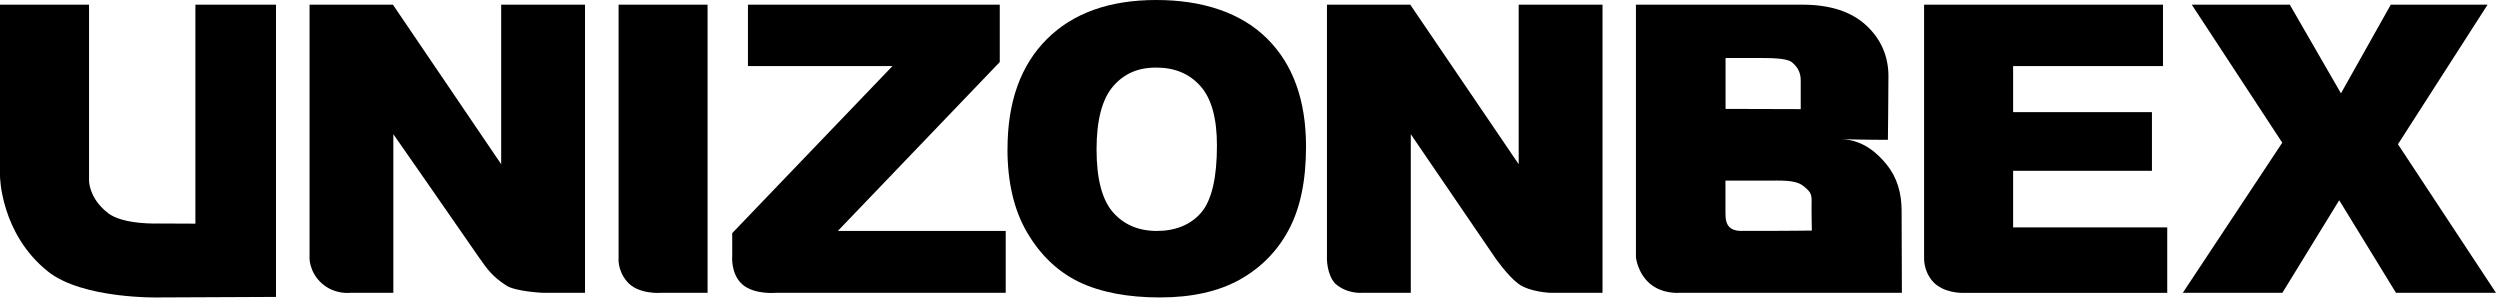
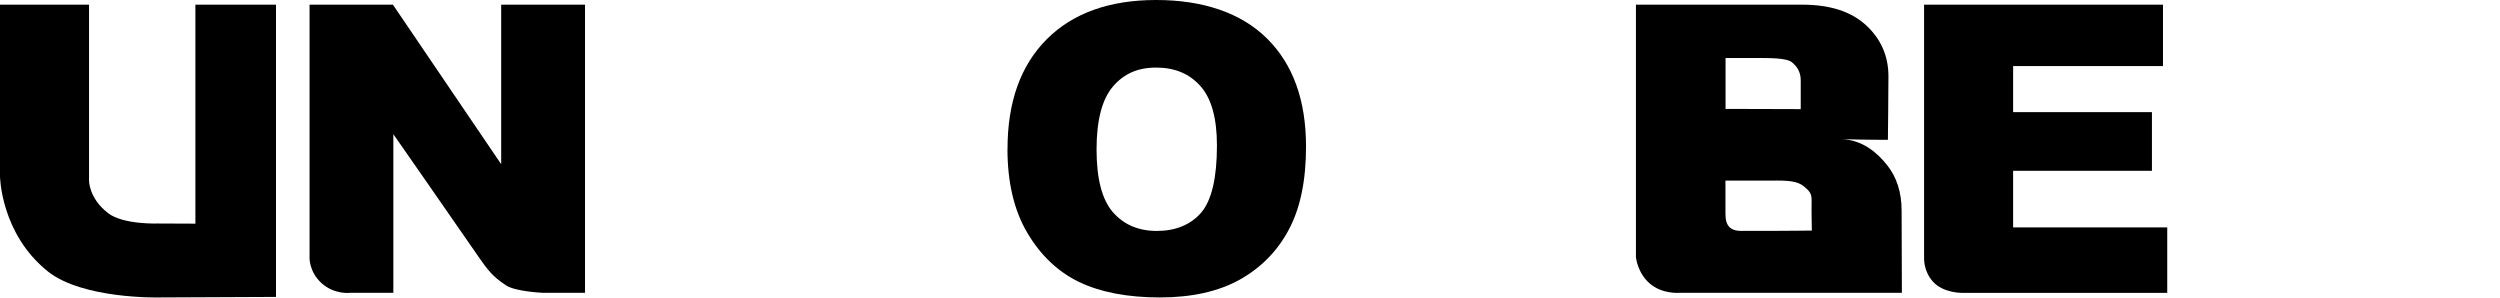
<svg xmlns="http://www.w3.org/2000/svg" width="470" height="56" viewBox="0 0 470 56" fill="none">
  <g clip-path="url(#clip0_398_11658)">
    <path d="M36.744 0.879H51.885V55.82L29.833 55.92C29.833 55.92 15.521 56.26 8.969 51.006C0.11 43.895 0 33.139 0 33.139V0.879H16.739V33.918C16.739 33.918 16.659 37.253 20.335 40.08C23.191 42.267 29.683 42.017 29.683 42.017L36.734 42.047V0.879H36.744Z" fill="black" />
    <path d="M58.197 48.35V0.879H73.868L94.222 30.871V0.879H109.983V55.051H102.102C102.102 55.051 96.909 54.831 95.141 53.653C92.514 51.925 91.606 50.617 90.017 48.35C85.034 41.119 73.948 25.229 73.948 25.229V55.051H65.808C65.808 55.051 62.931 55.431 60.484 53.263C58.057 51.086 58.187 48.35 58.187 48.35H58.197Z" fill="black" />
-     <path d="M116.295 48.35V0.879H133.024V55.051H124.335C124.335 55.051 119.99 55.431 117.883 52.944C115.965 50.667 116.305 48.35 116.305 48.35H116.295Z" fill="black" />
-     <path d="M140.614 0.879H187.955V11.665L157.513 43.416H189.074V55.051H145.808C145.808 55.051 141.803 55.431 139.556 53.463C137.338 51.496 137.658 48.15 137.658 48.15V43.825L167.79 12.415H140.614V0.879Z" fill="black" />
    <path d="M189.413 28.005C189.413 19.176 191.87 12.305 196.794 7.371C201.708 2.457 208.589 0 217.368 0C226.147 0 233.338 2.417 238.202 7.241C243.086 12.085 245.533 18.846 245.533 27.556C245.533 33.868 244.484 39.051 242.327 43.116C240.21 47.141 237.114 50.297 233.109 52.554C229.074 54.801 224.06 55.92 218.037 55.92C212.015 55.92 206.871 54.941 202.846 53.004C198.841 51.056 195.625 47.98 193.139 43.775C190.642 39.561 189.403 34.297 189.403 27.985L189.413 28.005ZM206.152 28.095C206.152 33.558 207.161 37.473 209.189 39.85C211.236 42.217 214.003 43.416 217.488 43.416C220.974 43.416 223.87 42.267 225.858 39.93C227.815 37.583 228.784 33.398 228.784 27.356C228.784 22.272 227.775 18.557 225.718 16.23C223.65 13.873 220.874 12.704 217.358 12.704C213.843 12.704 211.256 13.893 209.228 16.27C207.191 18.657 206.152 22.602 206.152 28.095Z" fill="black" />
-     <path d="M249.468 48.35V0.879H265.129L285.513 30.871V0.879H301.273V55.051H291.436C291.436 55.051 287.56 54.891 285.483 53.373C283.376 51.815 281.009 48.35 281.009 48.35L265.228 25.229V55.051H256C256 55.051 253.243 55.291 251.026 53.323C249.348 51.506 249.458 48.35 249.458 48.35H249.468Z" fill="black" />
    <path d="M307.556 48.35V0.879H338.846C344.04 0.879 348.025 2.167 350.831 4.754C353.618 7.331 355.026 10.537 355.026 14.332C355.026 17.528 354.926 26.287 354.926 26.287C354.926 26.287 350.062 26.287 346.177 26.157C350.152 26.287 352.909 28.704 354.737 30.991C356.574 33.278 357.503 36.155 357.503 39.59C357.503 42.417 357.553 55.051 357.553 55.051H315.685C315.685 55.051 312.479 55.341 310.112 53.263C307.815 51.246 307.556 48.35 307.556 48.35ZM324.404 20.474L338.537 20.514V15.061C338.537 13.483 337.788 12.464 336.909 11.725C335.86 10.856 332.634 10.906 329.718 10.906H324.404V20.484V20.474ZM324.404 40.21C324.404 40.21 324.265 41.848 325.134 42.697C326.002 43.556 327.62 43.406 327.62 43.406H332.894C335.76 43.406 340.624 43.346 340.624 43.346C340.624 43.346 340.544 39.481 340.584 37.753C340.624 36.255 340.085 35.865 339.166 35.066C337.948 34.028 336.15 33.898 332.854 33.958H324.385V40.19L324.404 40.21Z" fill="black" />
    <path d="M361.728 48.35V0.879H406.642V12.415H378.467V21.084H404.564V32.11H378.467V42.747H407.441V55.061H368.839C368.839 55.061 365.343 55.101 363.416 52.974C361.508 50.856 361.738 48.36 361.738 48.36L361.728 48.35Z" fill="black" />
-     <path d="M412.055 0.879H430.482L440.1 17.548L449.468 0.879H467.665L450.816 27.116L469.243 55.051H450.447L439.77 37.643L429.084 55.051H410.367L429.064 26.826L412.055 0.879Z" fill="black" />
  </g>
  <defs>
    <clipPath id="clip0_398_11658">
      <rect width="469.253" height="56" fill="white" />
    </clipPath>
  </defs>
</svg>